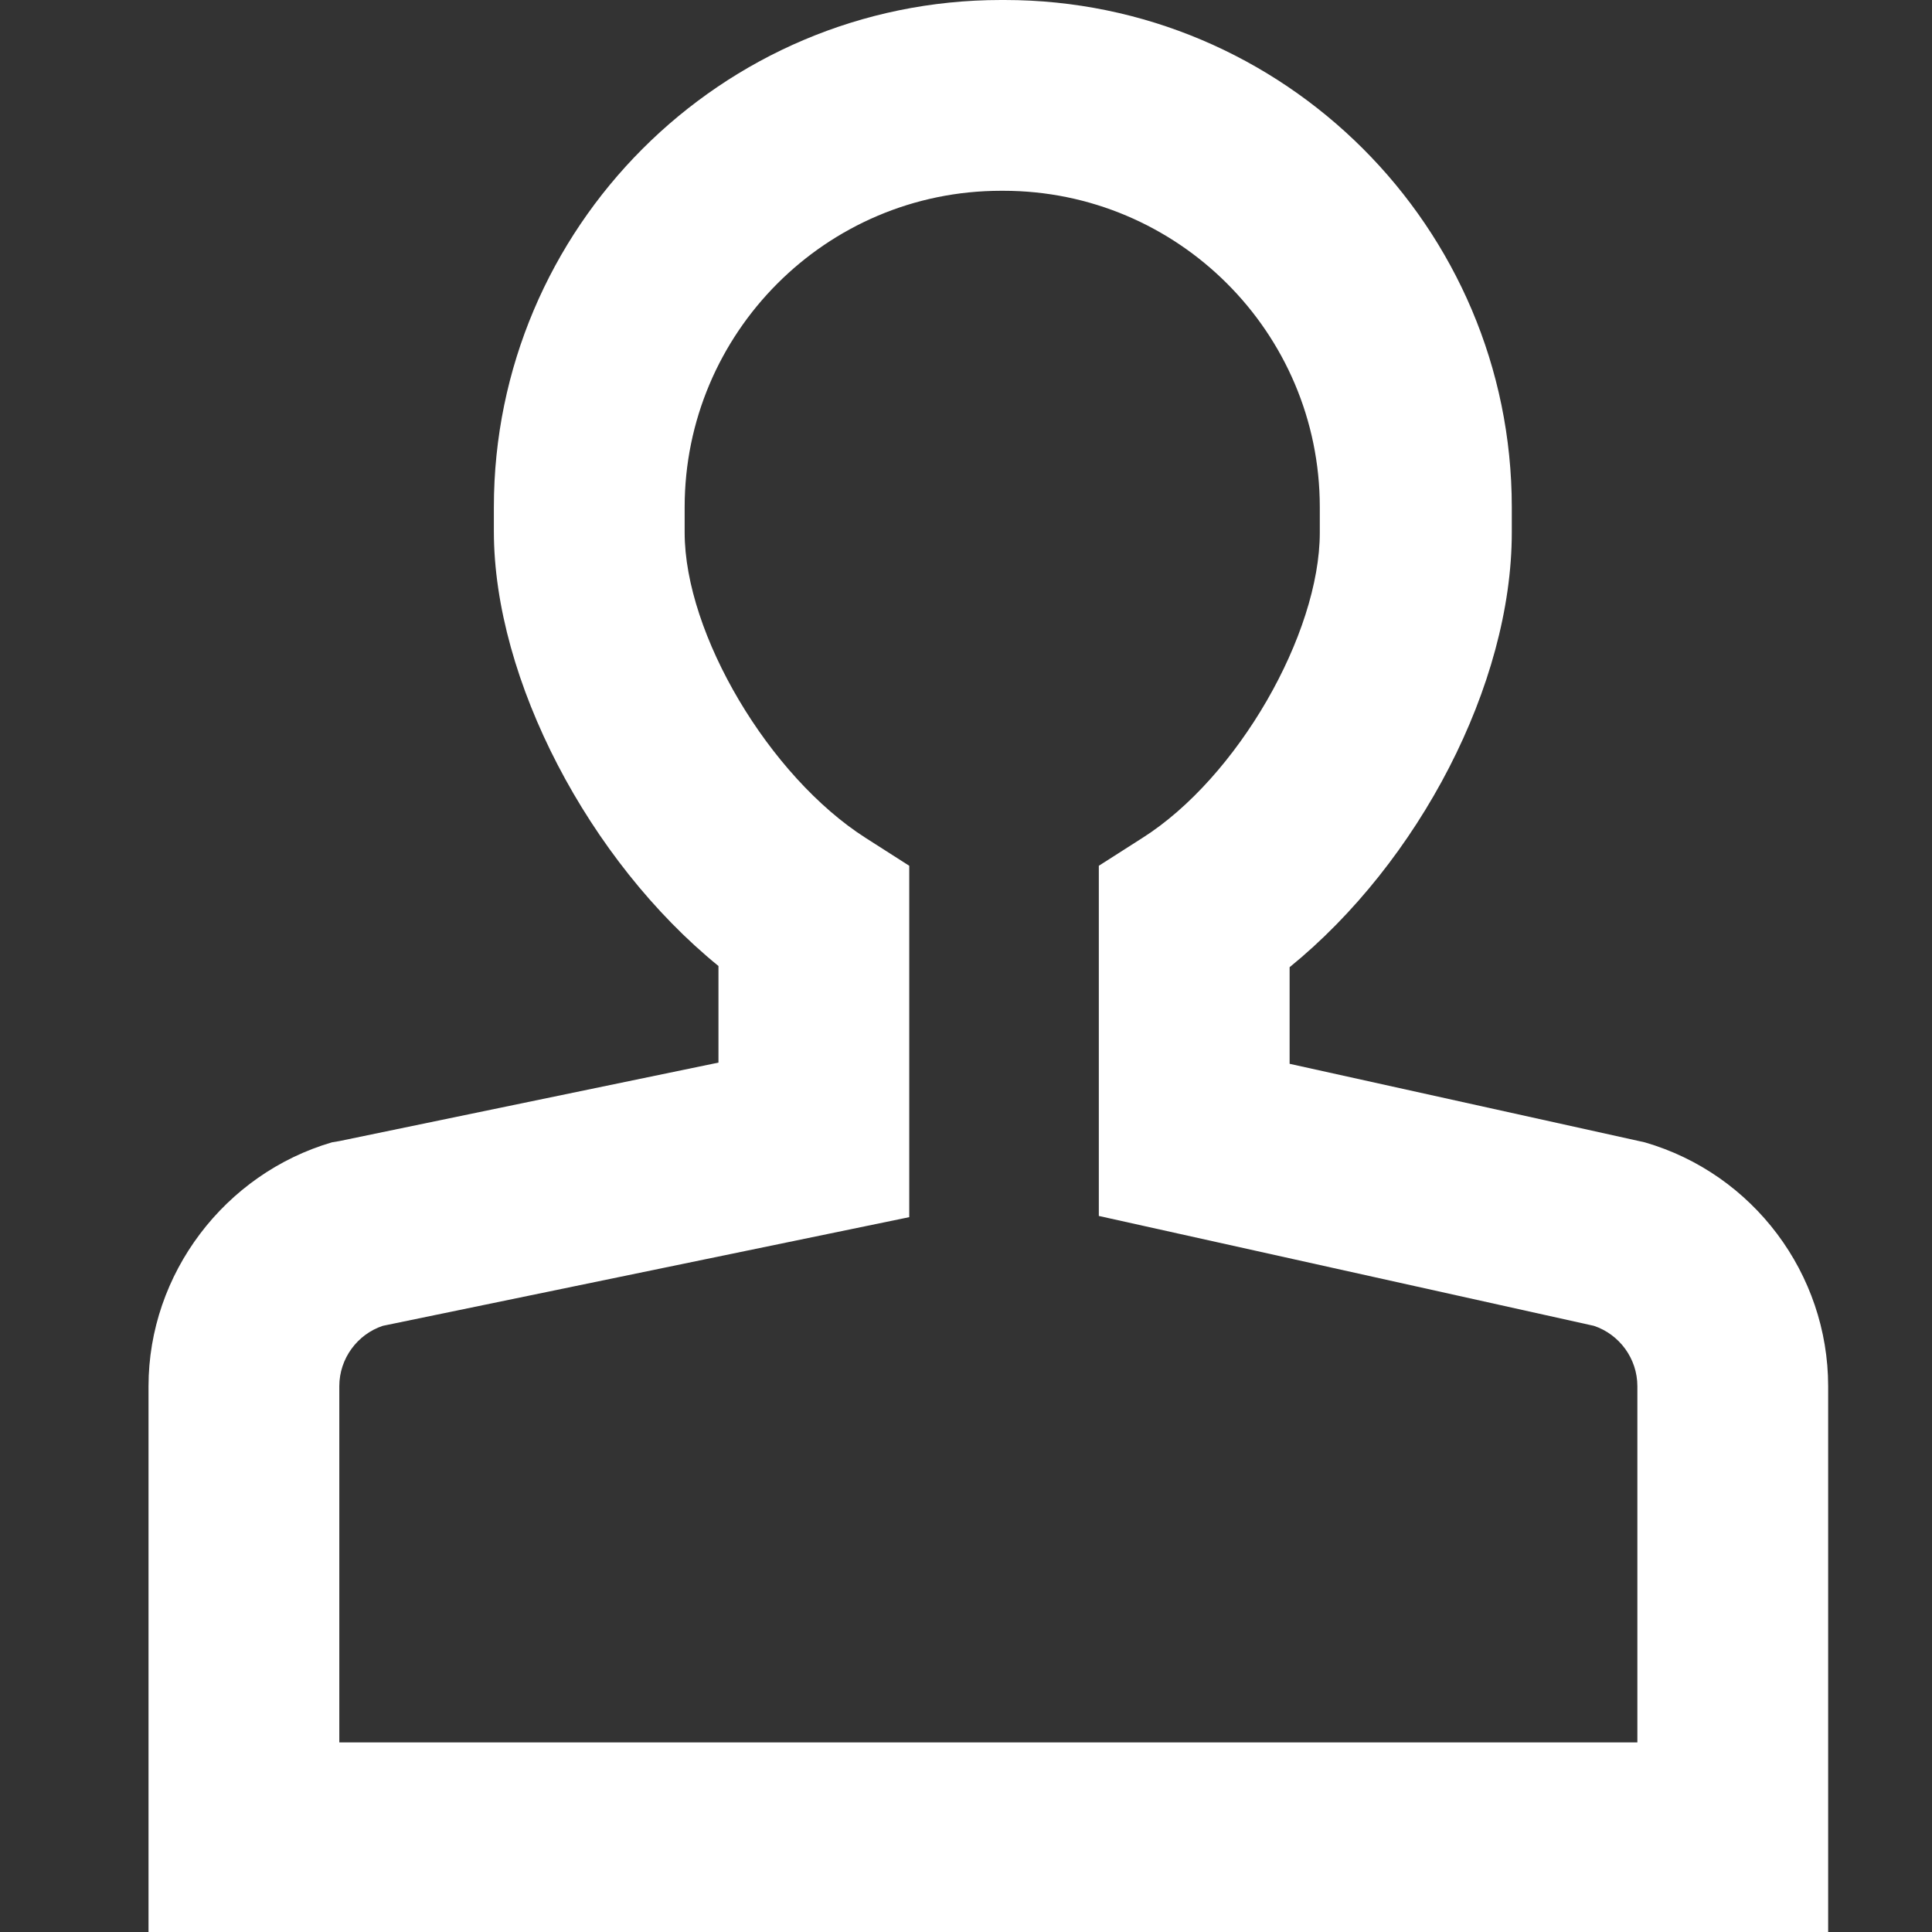
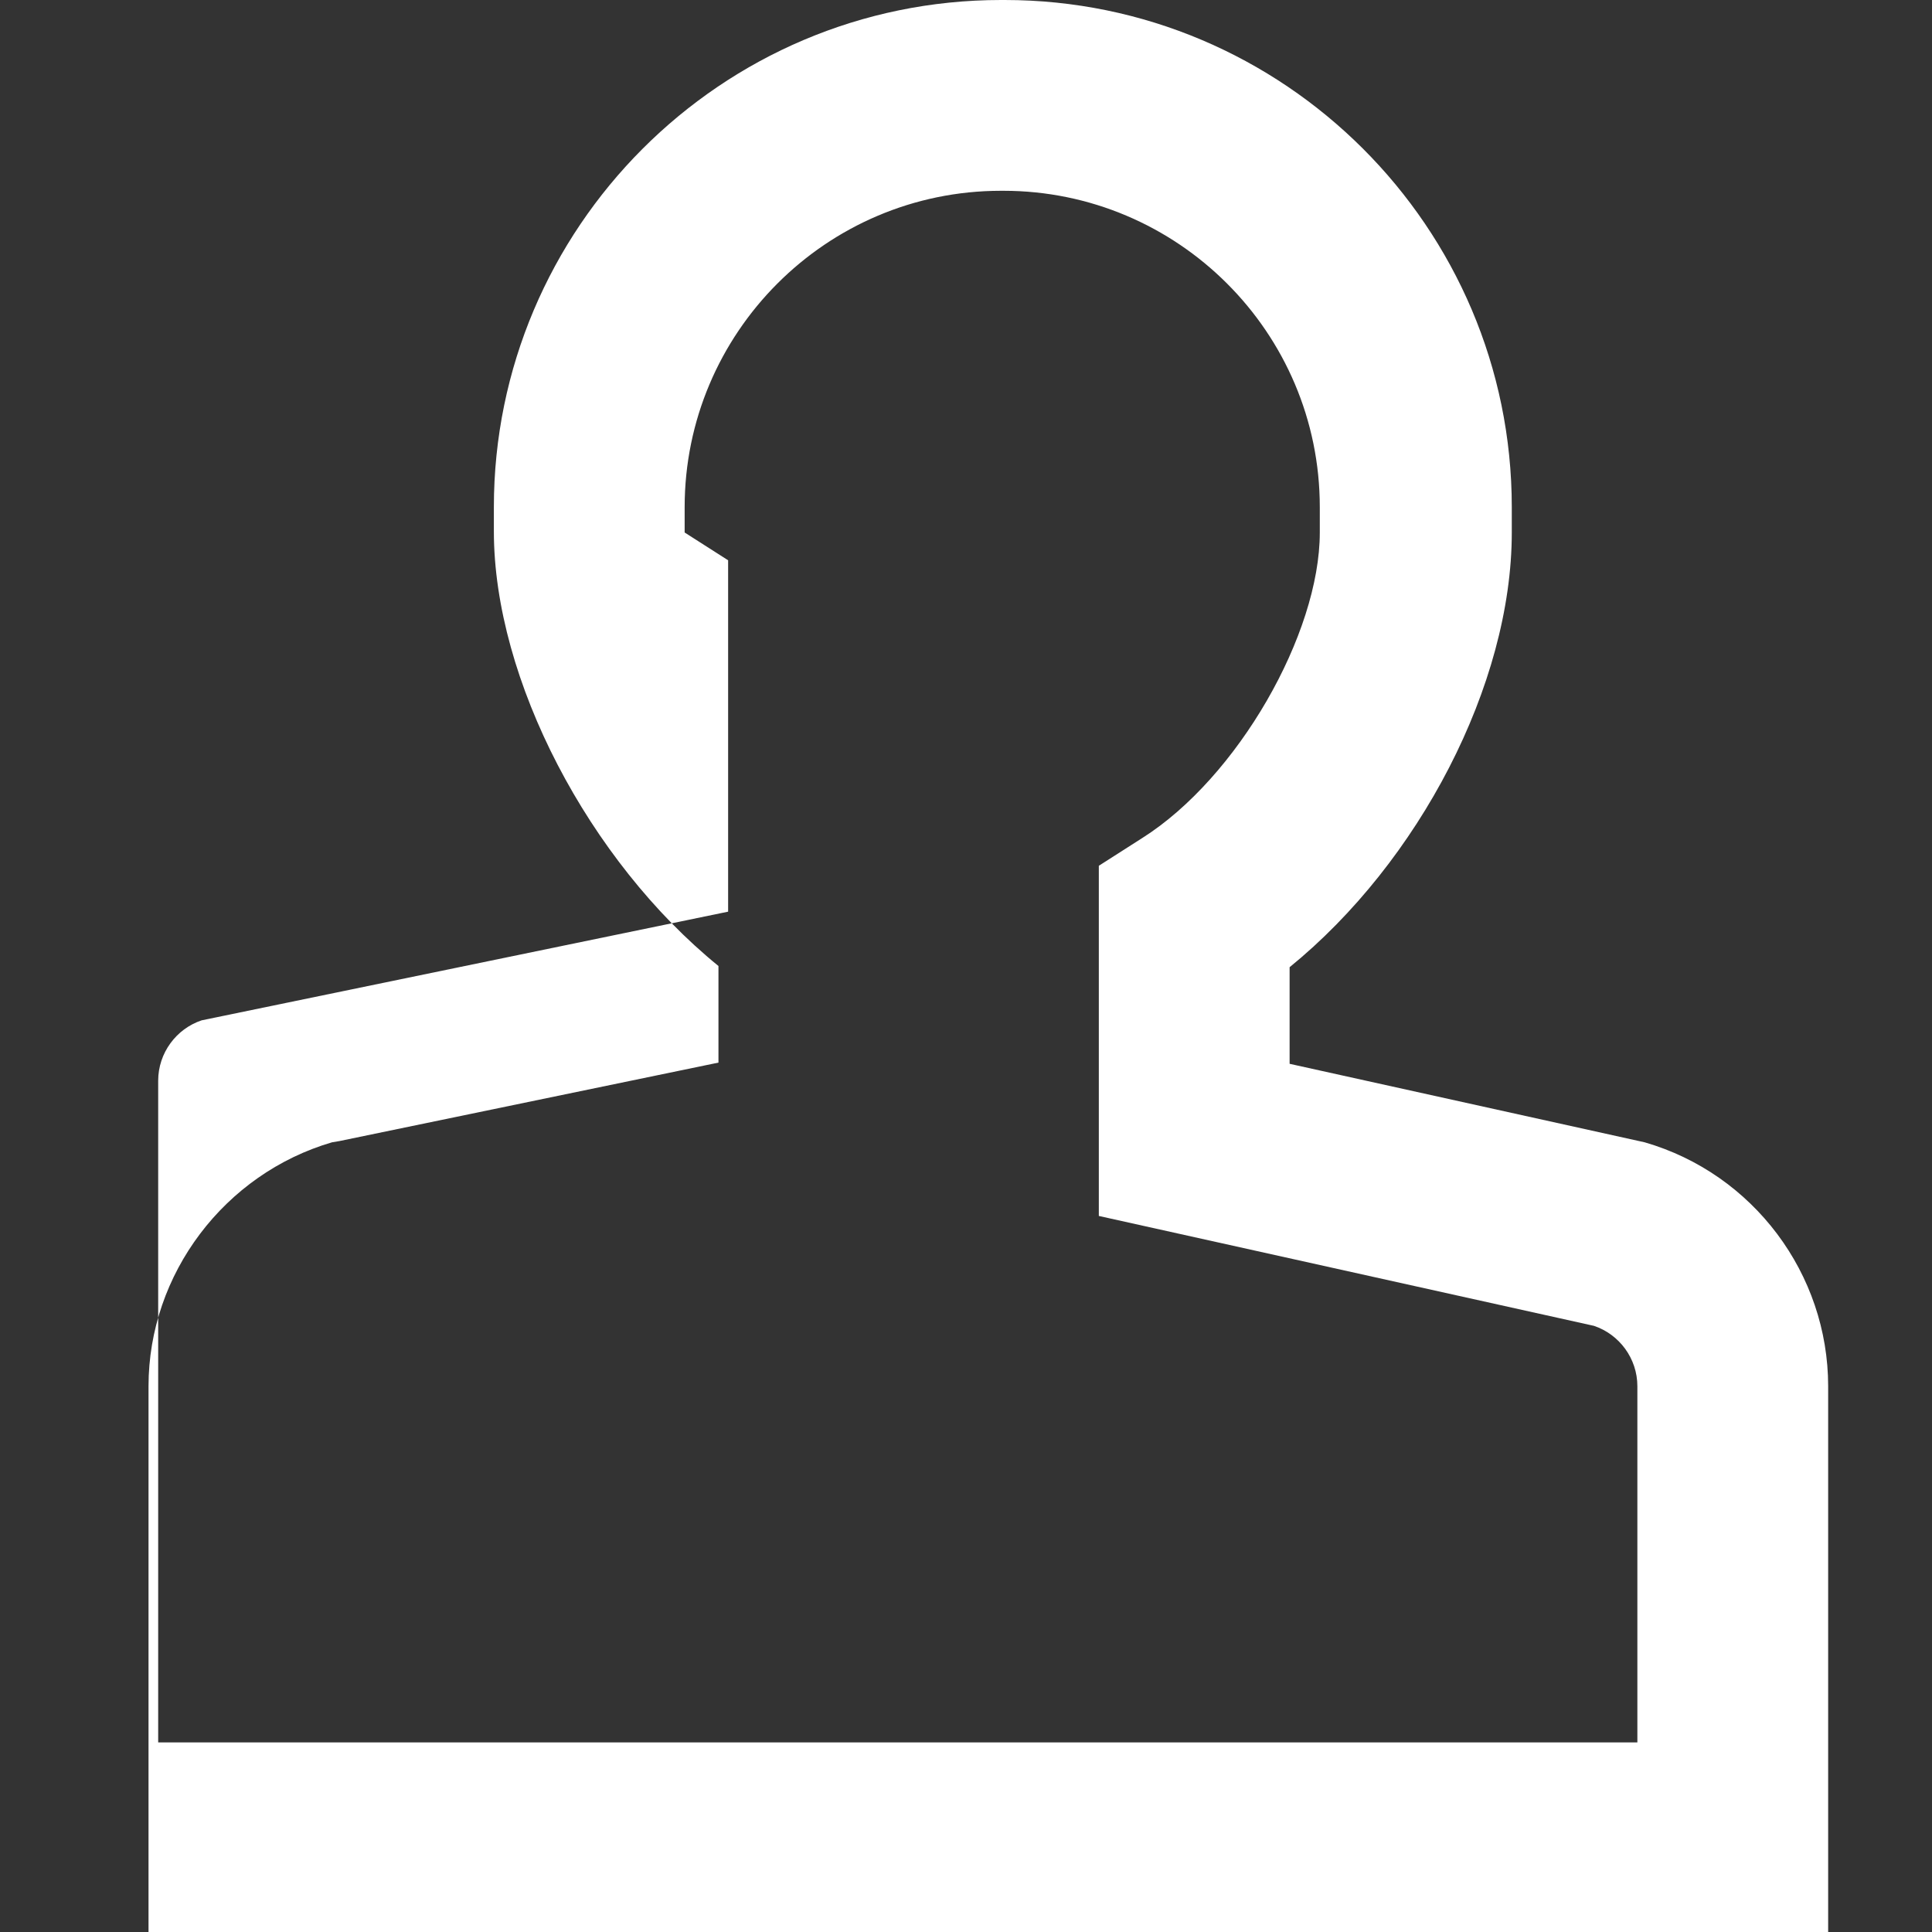
<svg xmlns="http://www.w3.org/2000/svg" viewBox="0 0 16 16">
  <rect x="0" y="0" width="16" height="16" fill="#333333" stroke="none" />
  <g>
-     <path style="fill:#ffffff;" d="M15.13,16H1.23v-4.52c0-0.93,0.63-1.76,1.52-2.02l0.06-0.01L5.95,8.8v-0.8   c-1.07-0.87-1.86-2.37-1.86-3.6V4.2c0-2.31,1.88-4.2,4.2-4.2h0.03c2.31,0,4.2,1.88,4.2,4.2v0.21c0,1.26-0.77,2.73-1.84,3.6v0.8   l2.94,0.65c0.9,0.26,1.52,1.09,1.52,2.02V16z M2.81,14.43h10.75v-2.95c0-0.23-0.15-0.43-0.36-0.5l-4.1-0.91v-2.9l0.36-0.23   c0.79-0.5,1.47-1.69,1.47-2.53V4.2c0-1.45-1.18-2.62-2.62-2.62H8.29c-1.45,0-2.62,1.18-2.62,2.62v0.21c0,0.84,0.7,2.02,1.5,2.53   l0.36,0.23v2.91l-4.36,0.9c-0.21,0.07-0.36,0.27-0.36,0.5V14.43z" />
+     <path style="fill:#ffffff;" d="M15.13,16H1.23v-4.52c0-0.93,0.63-1.76,1.52-2.02l0.06-0.01L5.95,8.8v-0.8   c-1.07-0.87-1.86-2.37-1.86-3.6V4.2c0-2.31,1.88-4.2,4.2-4.2h0.03c2.31,0,4.2,1.88,4.2,4.2v0.21c0,1.26-0.77,2.73-1.84,3.6v0.8   l2.94,0.65c0.9,0.26,1.52,1.09,1.52,2.02V16z M2.81,14.43h10.75v-2.95c0-0.23-0.15-0.43-0.36-0.5l-4.1-0.91v-2.9l0.36-0.23   c0.79-0.5,1.47-1.69,1.47-2.53V4.2c0-1.45-1.18-2.62-2.62-2.62H8.29c-1.45,0-2.62,1.18-2.62,2.62v0.21l0.36,0.23v2.91l-4.36,0.9c-0.21,0.07-0.36,0.27-0.36,0.5V14.43z" />
  </g>
</svg>